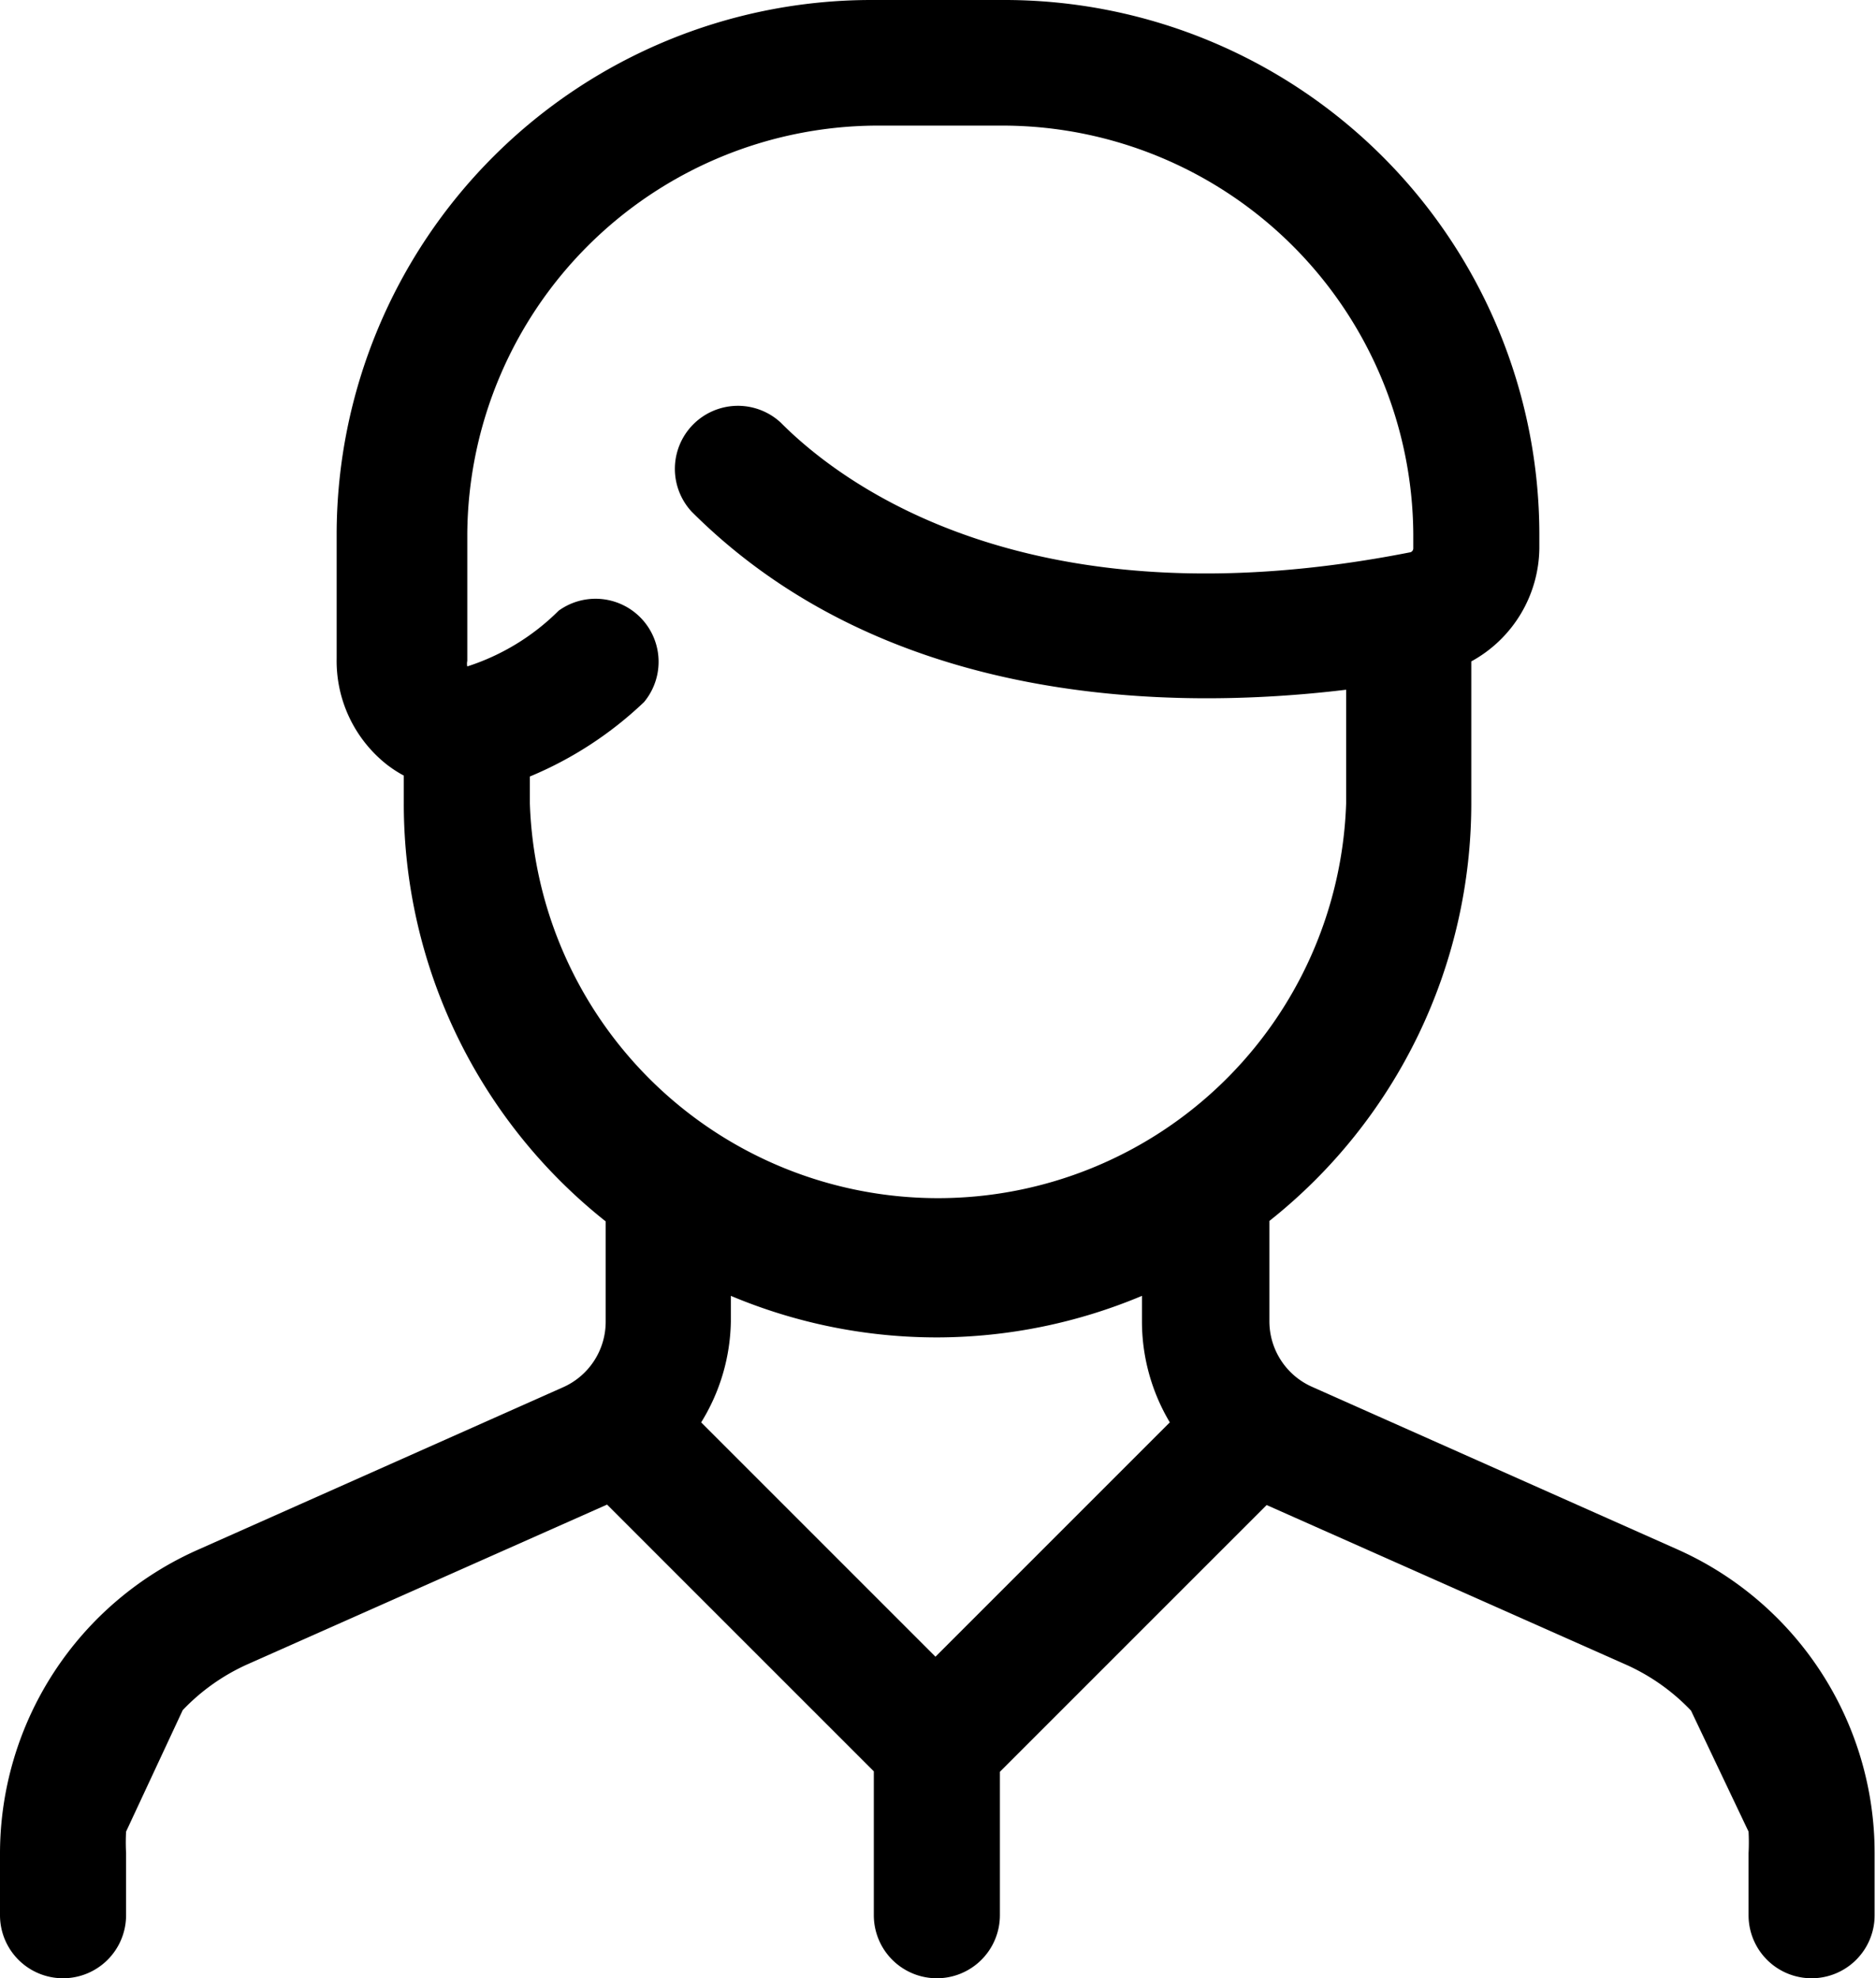
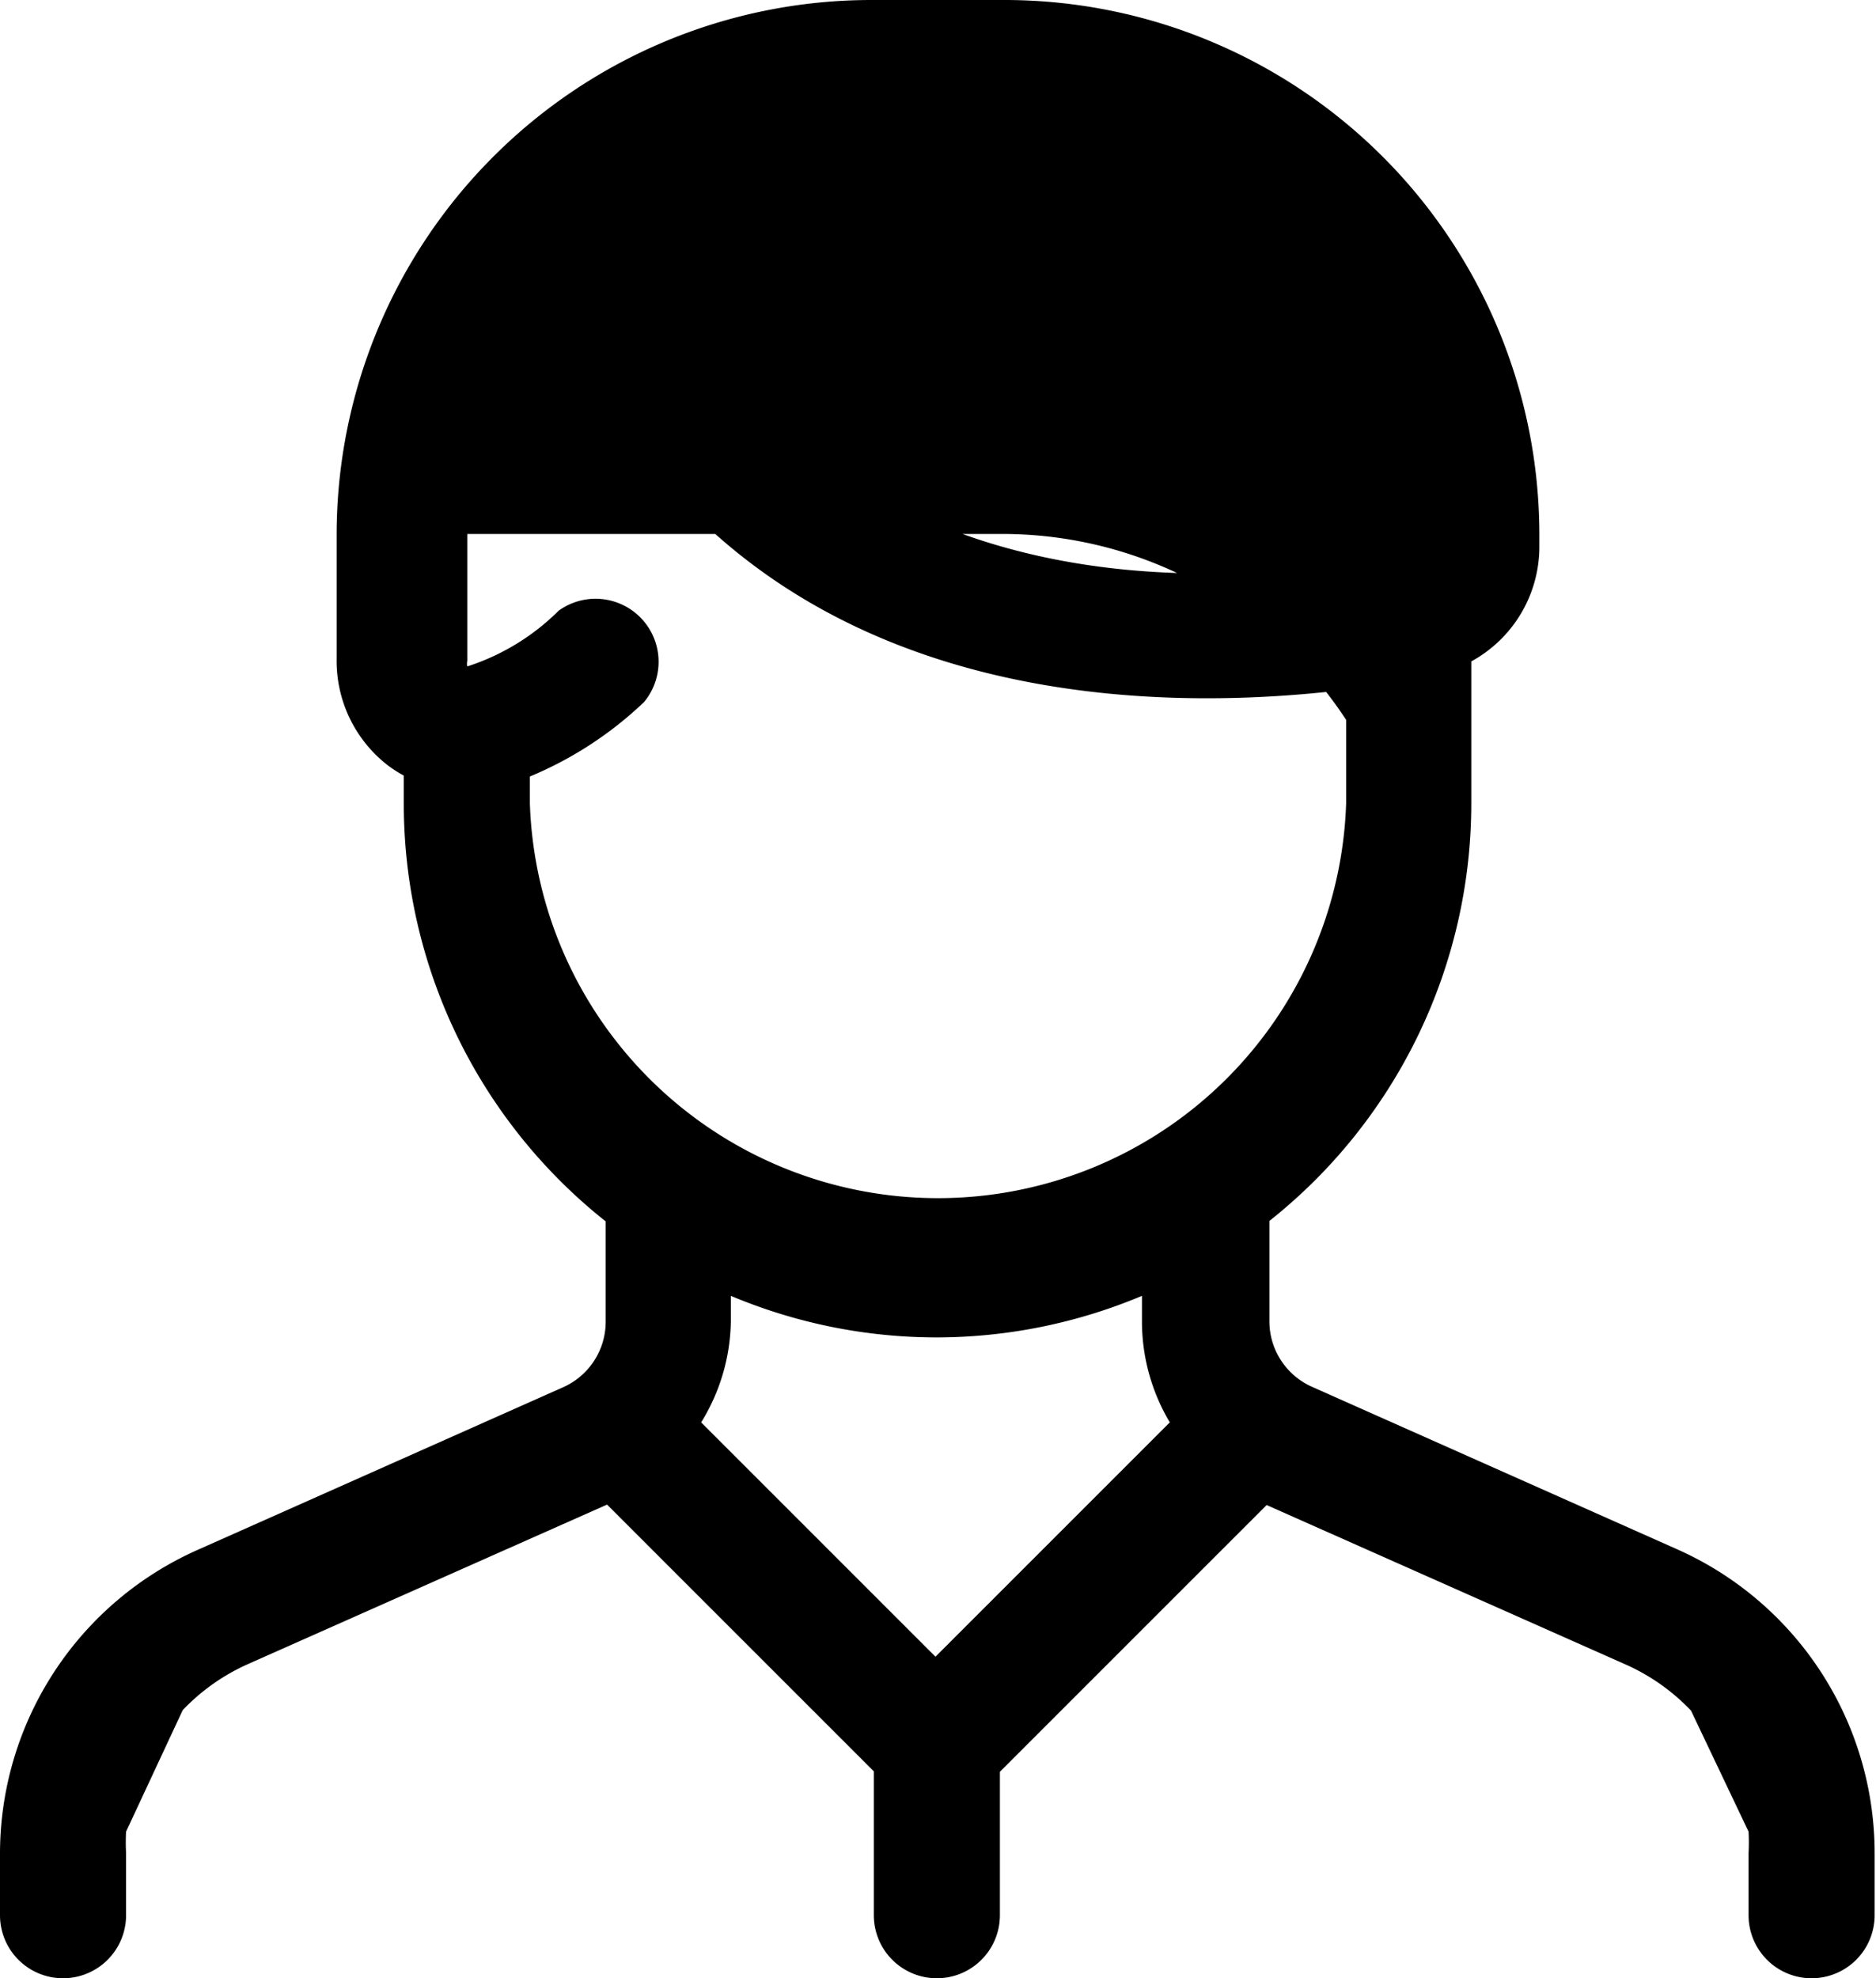
<svg xmlns="http://www.w3.org/2000/svg" viewBox="0 0 41.07 43.31">
-   <path d="M38.28 40.1a4.5 4.5 0 0 1 0 .47v1.36a1.38 1.38 0 0 0 2.76 0v-1.36a7.28 7.28 0 0 0-4.32-6.65l-8-3.56a1.57 1.57 0 0 1-.93-1.43v-2.2a11.67 11.67 0 0 0 4.42-9.15v-3.1A2.86 2.86 0 0 0 33.7 12v-.3A11.71 11.71 0 0 0 22 0h-2.94A11.71 11.71 0 0 0 7.37 11.69v2.73a2.89 2.89 0 0 0 1.1 2.32 2.69 2.69 0 0 0 .37.24v.61a11.67 11.67 0 0 0 4.42 9.15v2.2a1.57 1.57 0 0 1-.93 1.43l-8 3.56A7.28 7.28 0 0 0 0 40.57v1.36a1.38 1.38 0 0 0 2.76 0v-1.36a4.51 4.51 0 0 1 0-.47L4 37.44a4.5 4.5 0 0 1 1.41-1l7.88-3.5 5.84 5.84v3.15a1.38 1.38 0 0 0 2.76 0v-3.14l5.84-5.84 7.88 3.5a4.5 4.5 0 0 1 1.41 1zM11.6 17.59V17a8.15 8.15 0 0 0 2.5-1.63 1.38 1.38 0 0 0-1.87-2 5 5 0 0 1-2 1.22.28.28 0 0 1 0-.12v-2.78a9 9 0 0 1 8.94-8.94H22a9 9 0 0 1 8.94 8.94V12a.09.09 0 0 1-.06.09c-8.26 1.63-12.4-1.44-13.79-2.84a1.38 1.38 0 0 0-1.95 1.95c4.28 4.28 10.53 4.36 14.33 3.9v2.49a8.94 8.94 0 0 1-17.87 0zm8.94 11.69a11.63 11.63 0 0 0 4.46-.91v.56a4.32 4.32 0 0 0 .61 2.21l-5.13 5.13-5.13-5.13a4.32 4.32 0 0 0 .65-2.21v-.56a11.63 11.63 0 0 0 4.53.91z" />
+   <path d="M38.28 40.1a4.5 4.5 0 0 1 0 .47v1.36a1.38 1.38 0 0 0 2.76 0v-1.36a7.28 7.28 0 0 0-4.32-6.65l-8-3.56a1.57 1.57 0 0 1-.93-1.43v-2.2a11.67 11.67 0 0 0 4.42-9.15v-3.1A2.86 2.86 0 0 0 33.7 12v-.3A11.71 11.71 0 0 0 22 0h-2.94A11.71 11.71 0 0 0 7.37 11.69v2.73a2.89 2.89 0 0 0 1.1 2.32 2.69 2.69 0 0 0 .37.24v.61a11.67 11.67 0 0 0 4.42 9.15v2.2a1.57 1.57 0 0 1-.93 1.43l-8 3.56A7.28 7.28 0 0 0 0 40.57v1.36a1.38 1.38 0 0 0 2.76 0v-1.36a4.51 4.51 0 0 1 0-.47L4 37.44a4.5 4.5 0 0 1 1.41-1l7.88-3.5 5.84 5.84v3.15a1.38 1.38 0 0 0 2.76 0v-3.14l5.84-5.84 7.88 3.5a4.5 4.5 0 0 1 1.41 1zM11.6 17.59V17a8.15 8.15 0 0 0 2.5-1.63 1.38 1.38 0 0 0-1.87-2 5 5 0 0 1-2 1.22.28.28 0 0 1 0-.12v-2.78H22a9 9 0 0 1 8.94 8.94V12a.09.09 0 0 1-.06.09c-8.26 1.63-12.4-1.44-13.79-2.84a1.38 1.38 0 0 0-1.95 1.95c4.28 4.28 10.53 4.36 14.33 3.9v2.49a8.94 8.94 0 0 1-17.87 0zm8.94 11.69a11.63 11.63 0 0 0 4.46-.91v.56a4.32 4.32 0 0 0 .61 2.21l-5.13 5.13-5.13-5.13a4.32 4.32 0 0 0 .65-2.21v-.56a11.63 11.63 0 0 0 4.53.91z" />
</svg>